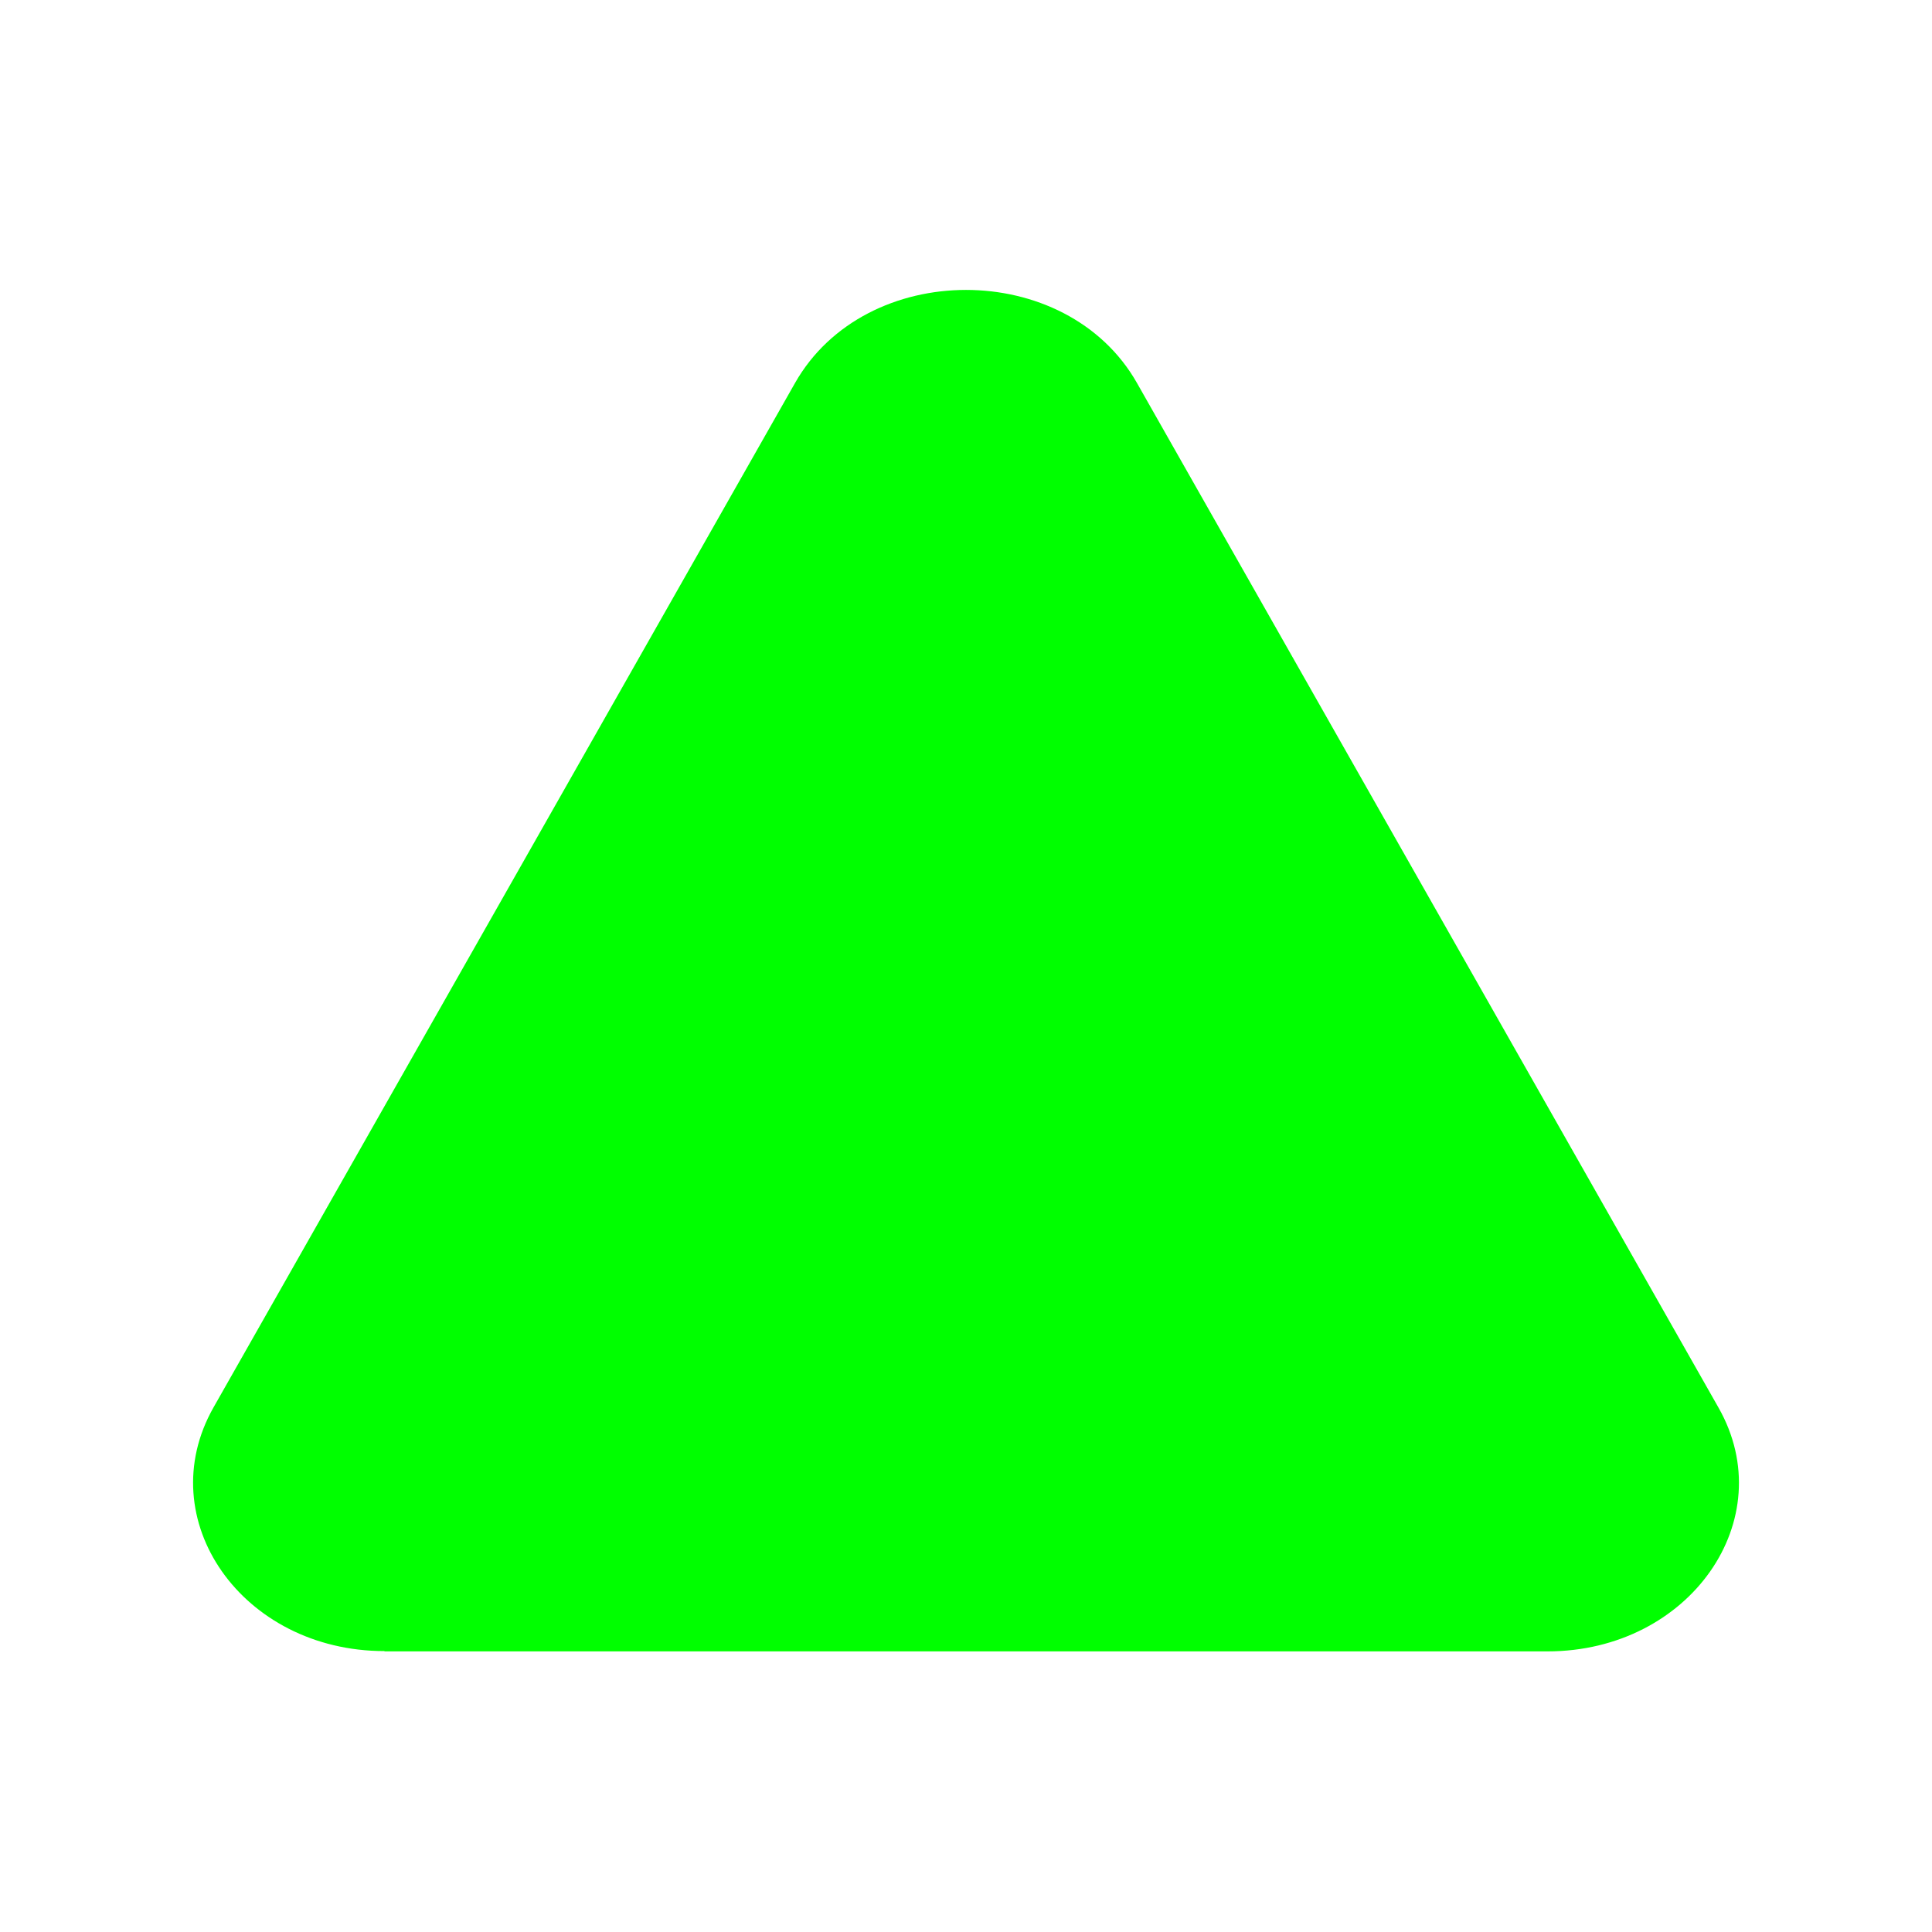
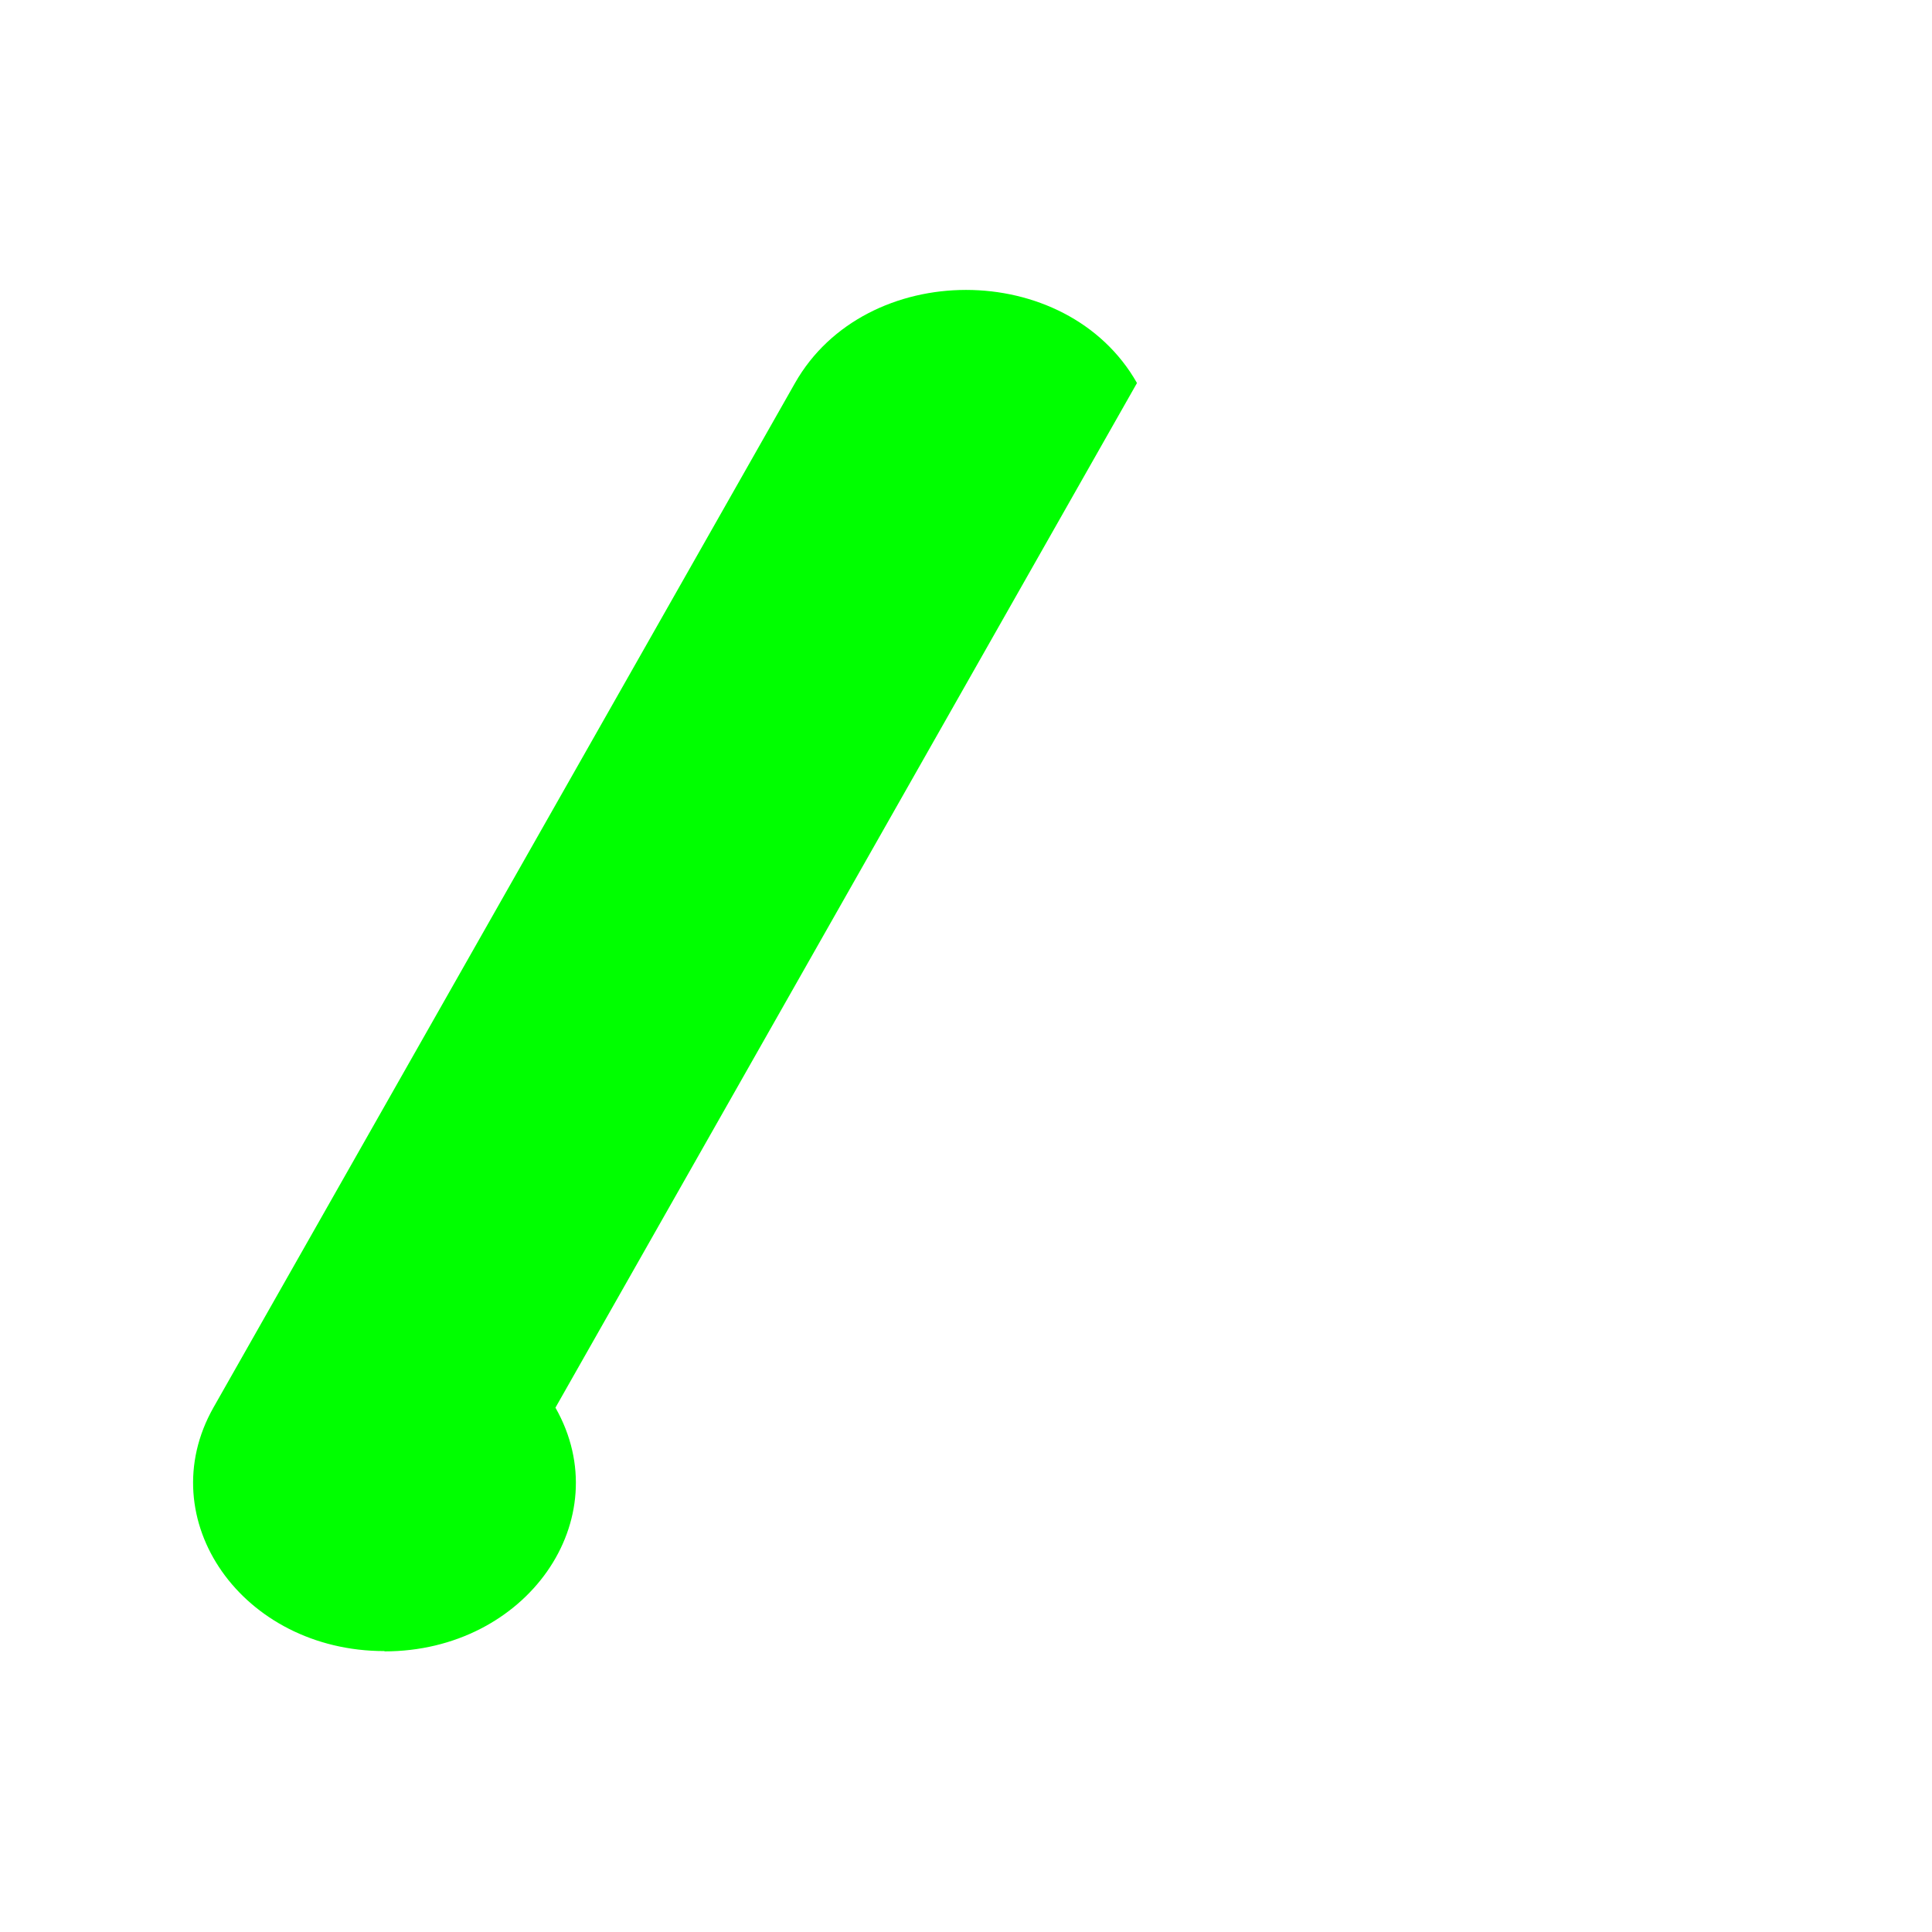
<svg xmlns="http://www.w3.org/2000/svg" width="20" height="20" fill="none">
-   <path fill="#0F0" d="M3.98 17.095h12.04c1.471 0 2.428-1.365 1.77-2.523L11.77 3.965c-.729-1.285-2.81-1.285-3.54 0L2.21 14.57c-.657 1.16.298 2.522 1.77 2.522z" />
+   <path fill="#0F0" d="M3.98 17.095c1.471 0 2.428-1.365 1.77-2.523L11.77 3.965c-.729-1.285-2.81-1.285-3.54 0L2.21 14.57c-.657 1.16.298 2.522 1.77 2.522z" />
</svg>